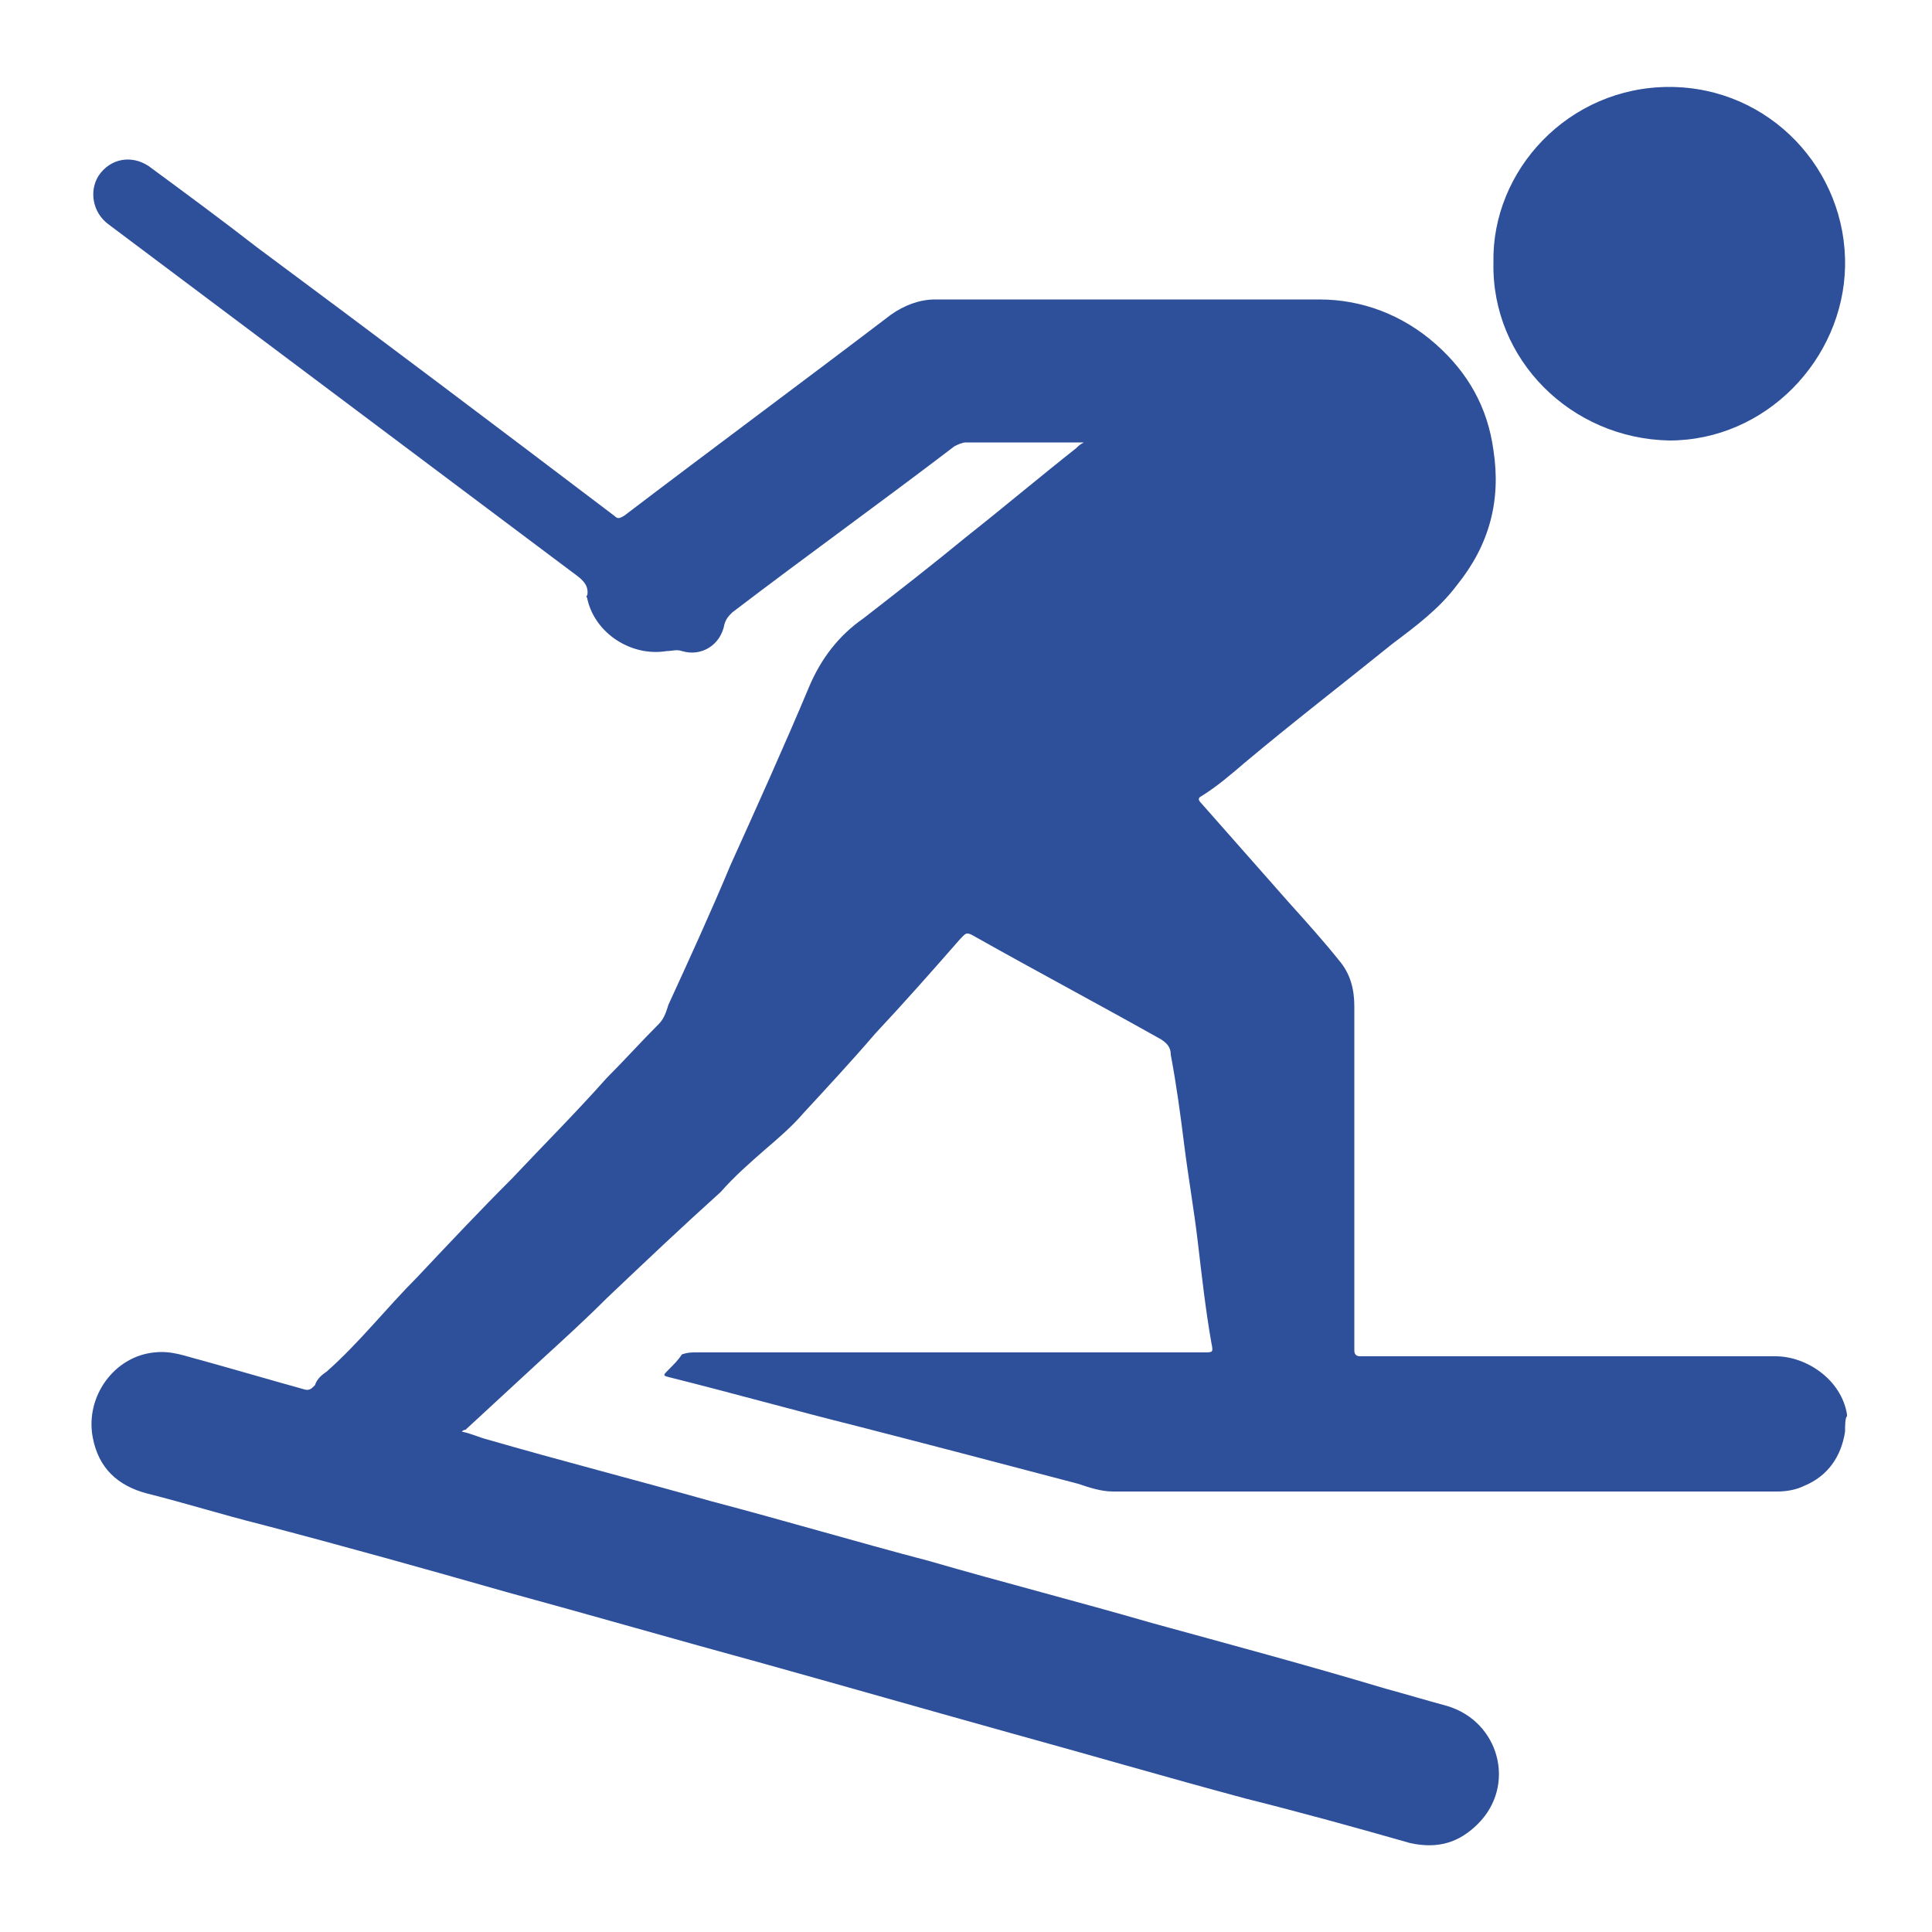
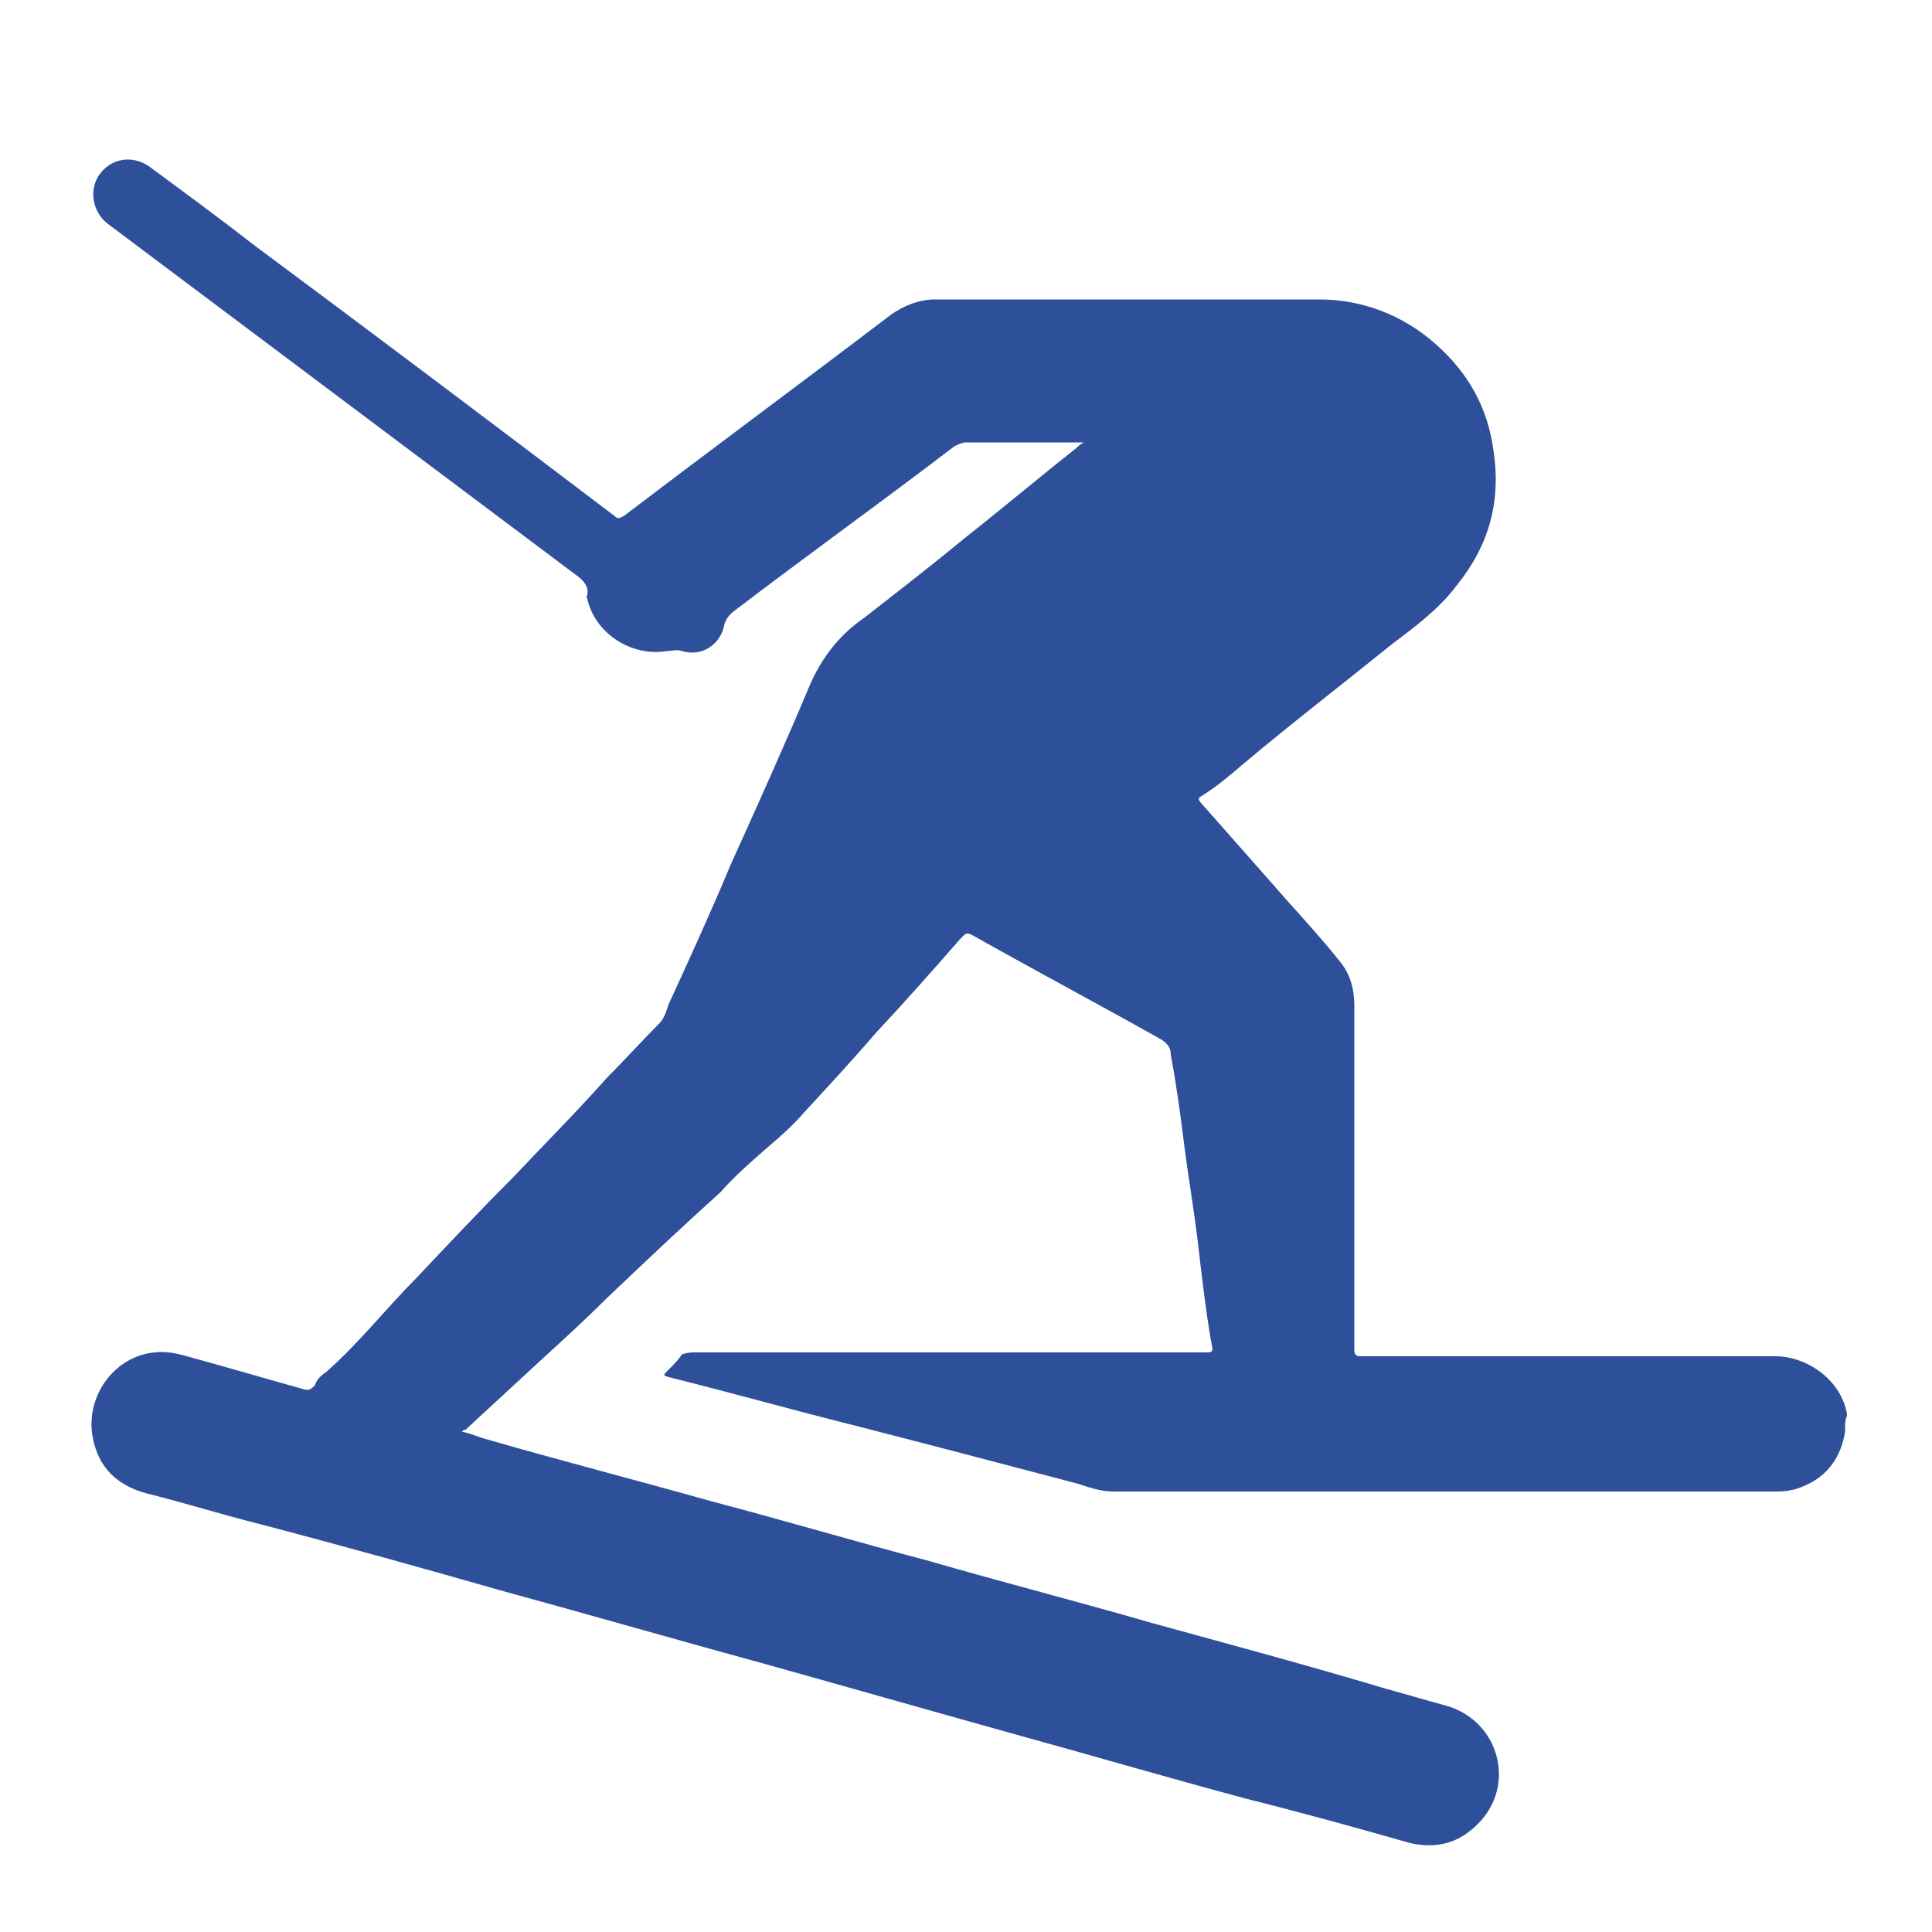
<svg xmlns="http://www.w3.org/2000/svg" version="1.1" id="Слой_1" x="0px" y="0px" viewBox="0 0 100 100" style="enable-background:new 0 0 100 100;" xml:space="preserve">
  <style type="text/css">
	.st0{fill:#2E4F9A;}
</style>
  <g id="ujOJUA_00000103225788083564142240000003279036751045555869_">
    <g>
      <path class="st0" d="M95.5,74.1c-0.2,1.3-0.9,2.3-2.1,2.8c-0.4,0.2-0.9,0.3-1.4,0.3c-11.5,0-22.9,0-34.4,0c-0.6,0-1.2-0.2-1.8-0.4    c-3.8-1-7.6-2-11.5-3c-3.2-0.8-6.4-1.7-9.6-2.5c-0.4-0.1-0.4-0.1-0.1-0.4c0.3-0.3,0.5-0.5,0.7-0.8C35.6,70,35.8,70,36,70    c4.1,0,8.2,0,12.4,0c4.6,0,9.3,0,13.9,0c0.5,0,0.5,0,0.4-0.5c-0.3-1.7-0.5-3.5-0.7-5.2c-0.2-1.7-0.5-3.4-0.7-5    c-0.2-1.6-0.4-3.1-0.7-4.7c0-0.4-0.2-0.6-0.5-0.8c-3.2-1.8-6.4-3.5-9.6-5.3c-0.5-0.3-0.5-0.2-0.8,0.1c-1.4,1.6-2.9,3.3-4.4,4.9    c-1.2,1.4-2.5,2.8-3.7,4.1c-0.6,0.7-1.3,1.3-2,1.9c-0.8,0.7-1.6,1.4-2.3,2.2c-2,1.8-3.9,3.6-5.9,5.5c-1.1,1.1-2.2,2.1-3.4,3.2    c-1.3,1.2-2.6,2.4-3.9,3.6C24.1,74,24,74,23.9,74.1c0.5,0.1,0.9,0.3,1.3,0.4c3.8,1.1,7.7,2.1,11.6,3.2c3.8,1,7.5,2.1,11.3,3.1    c3.8,1.1,7.7,2.1,11.5,3.2c4,1.1,8.1,2.2,12.1,3.4c1.1,0.3,2.1,0.6,3.2,0.9c2.7,0.8,3.6,4.1,1.6,6.1c-1,1-2.1,1.3-3.5,1    c-2.8-0.8-5.7-1.6-8.5-2.3c-4.1-1.1-8.2-2.3-12.2-3.4c-4.3-1.2-8.5-2.4-12.8-3.6c-4.4-1.2-8.9-2.5-13.3-3.7    c-4.2-1.2-8.5-2.4-12.7-3.5c-2-0.5-3.9-1.1-5.9-1.6c-1.5-0.4-2.5-1.3-2.8-2.9c-0.4-2.1,1.1-4.2,3.2-4.4c0.9-0.1,1.6,0.2,2.4,0.4    c1.8,0.5,3.5,1,5.3,1.5c0.3,0.1,0.4,0,0.6-0.2c0.1-0.3,0.3-0.5,0.6-0.7c1.7-1.5,3.1-3.3,4.7-4.9c1.6-1.7,3.2-3.4,4.9-5.1    c1.6-1.7,3.3-3.4,4.9-5.2c0.9-0.9,1.8-1.9,2.7-2.8c0.3-0.3,0.4-0.7,0.5-1c1.1-2.4,2.2-4.8,3.2-7.2c1.4-3.1,2.8-6.2,4.1-9.3    c0.6-1.4,1.5-2.6,2.8-3.5c1.8-1.4,3.6-2.8,5.3-4.2c1.9-1.5,3.8-3.1,5.7-4.6c0.1-0.1,0.2-0.2,0.4-0.3c-0.2,0-0.3,0-0.4,0    c-1.9,0-3.8,0-5.7,0c-0.2,0-0.4,0.1-0.6,0.2c-3.8,2.9-7.7,5.7-11.5,8.6c-0.2,0.2-0.3,0.3-0.4,0.6c-0.2,1.1-1.2,1.7-2.2,1.4    c-0.3-0.1-0.5,0-0.8,0c-1.8,0.3-3.7-0.9-4.1-2.7c0-0.1-0.1-0.1,0-0.2c0.1-0.6-0.4-0.9-0.8-1.2c-8-6-16-12-24-18    c-0.8-0.6-1-1.7-0.5-2.5c0.6-0.9,1.7-1.1,2.6-0.5c1.9,1.4,3.8,2.8,5.6,4.2c6.2,4.6,12.3,9.2,18.5,13.9c0.2,0.2,0.3,0.1,0.5,0    c4.6-3.5,9.2-6.9,13.8-10.4c0.7-0.5,1.5-0.8,2.3-0.8c6.6,0,13.3,0,19.9,0c2.2,0,4.3,0.8,6,2.3c1.7,1.5,2.7,3.3,3,5.5    c0.4,2.6-0.2,4.9-1.9,7c-0.9,1.2-2.1,2.1-3.3,3c-2.6,2.1-5.2,4.1-7.7,6.2c-0.7,0.6-1.4,1.2-2.2,1.7c-0.2,0.1-0.2,0.2,0,0.4    c1.5,1.7,3,3.4,4.5,5.1c0.9,1,1.8,2,2.6,3c0.6,0.7,0.8,1.5,0.8,2.4c0,5.8,0,11.7,0,17.5c0,0.1,0,0.2,0,0.3c0,0.2,0.1,0.3,0.3,0.3    c0.1,0,0.2,0,0.3,0c7.1,0,14.1,0,21.2,0c1.6,0,3.4,1.2,3.7,3c0,0,0,0.1,0,0.1C95.5,73.4,95.5,73.8,95.5,74.1z" />
-       <path class="st0" d="M77.3,13.6c-0.1-4.8,3.9-9.1,9.1-9.1c5.2,0,9.2,4.3,9.1,9.3c-0.1,4.8-4.1,9-9.1,9    C81.3,22.7,77.2,18.6,77.3,13.6z" />
    </g>
  </g>
</svg>